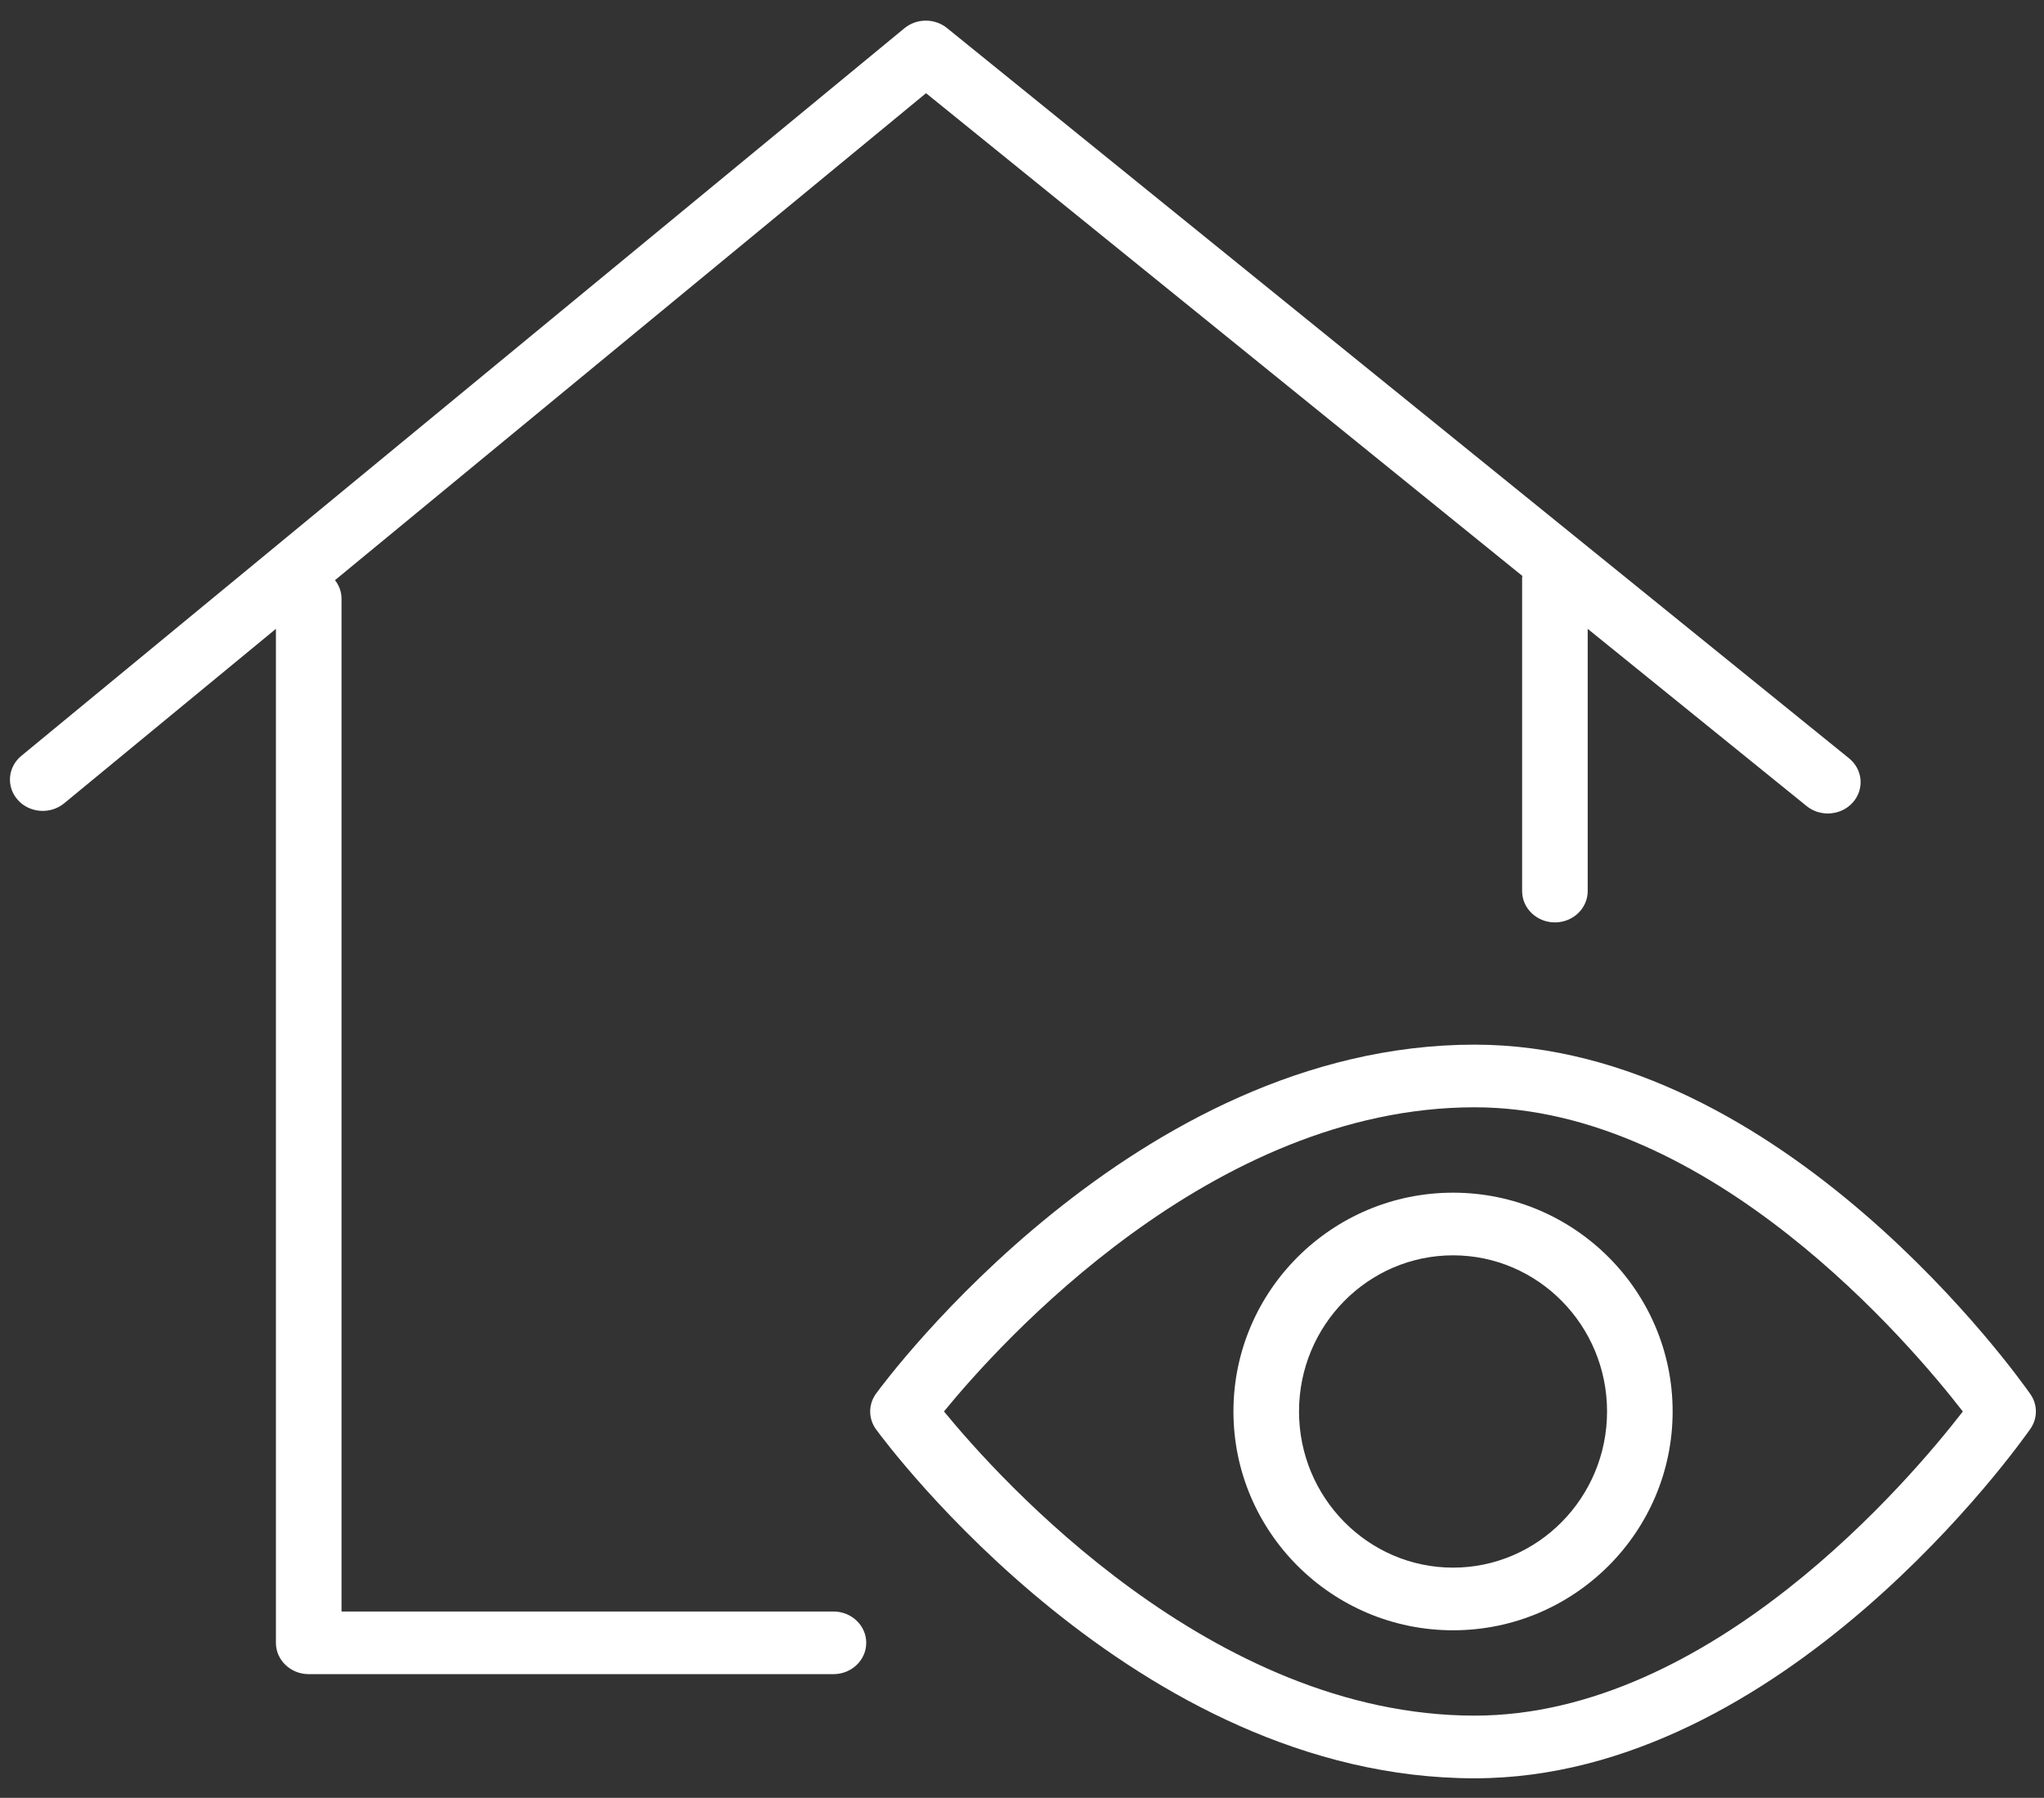
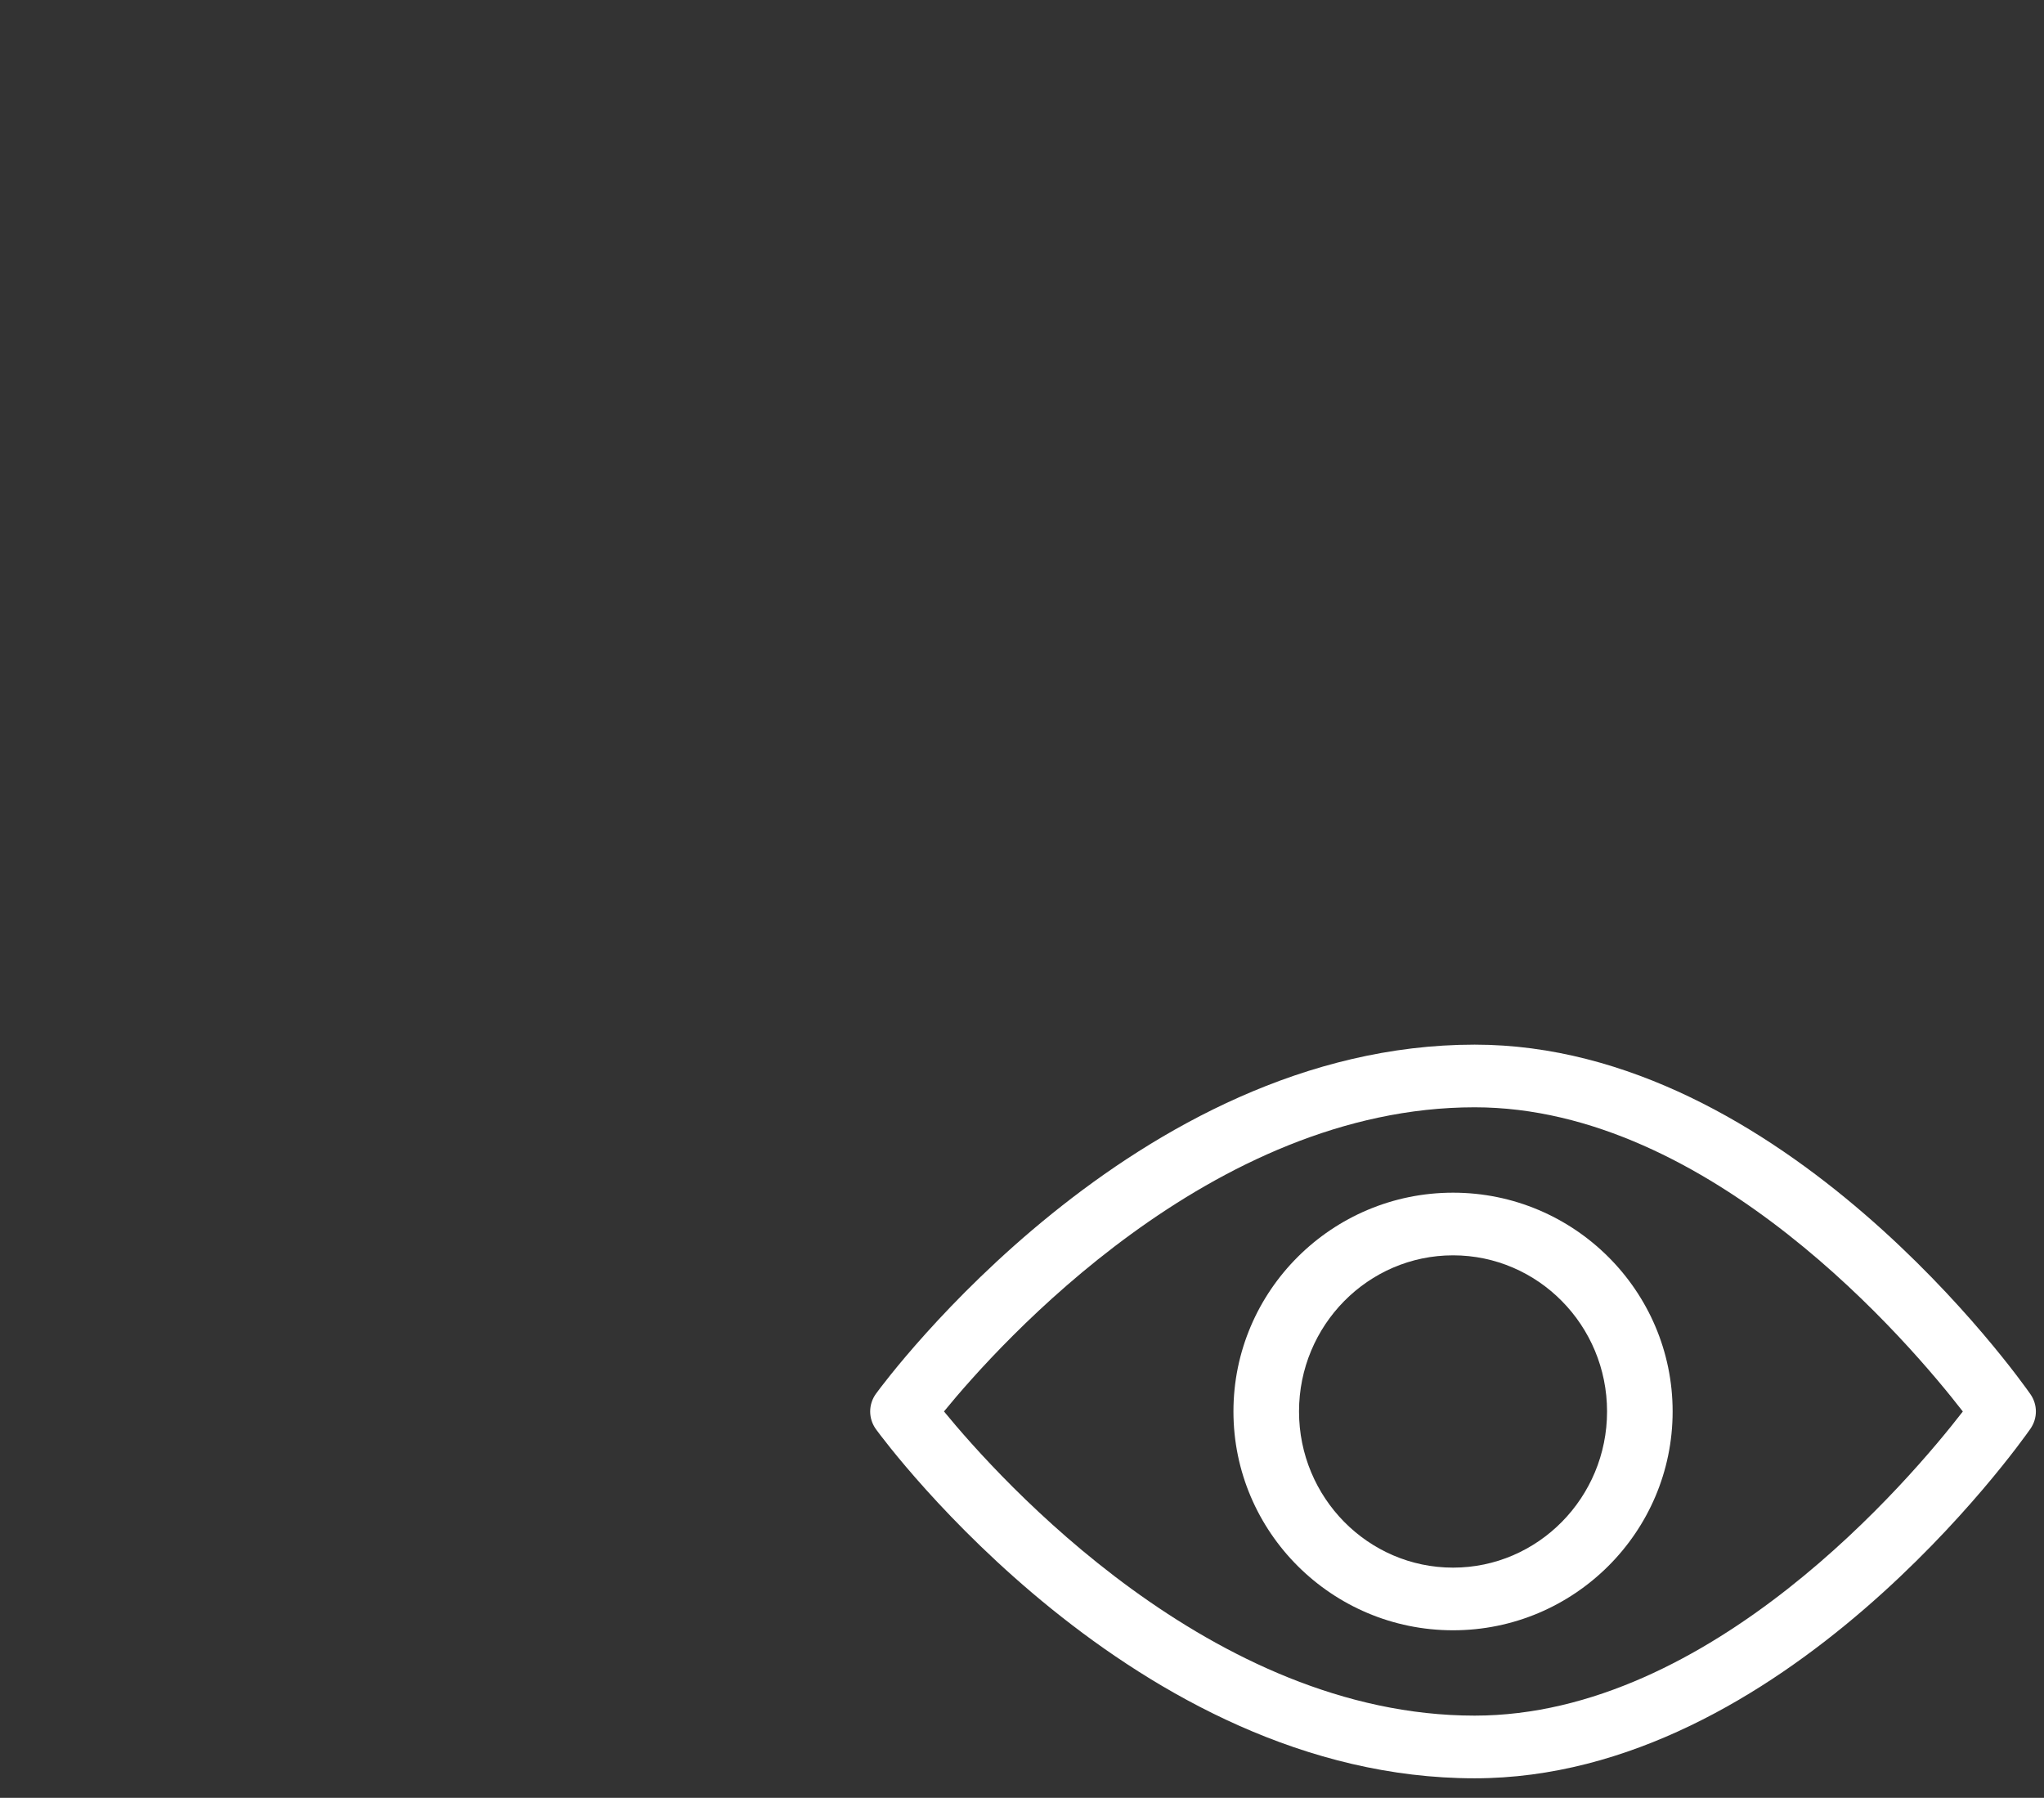
<svg xmlns="http://www.w3.org/2000/svg" width="83" height="73" viewBox="0 0 83 73" fill="none">
  <rect x="0" y="0" width="83" height="73" fill="#333333" stroke="none" />
-   <path d="M33.843 65.434H13.868V24.312C13.868 24.028 13.768 23.768 13.603 23.557L37.603 3.784L61.817 23.385C61.815 23.411 61.808 23.437 61.808 23.464V36.182C61.808 36.884 62.405 37.454 63.14 37.454C63.875 37.454 64.471 36.884 64.471 36.182V25.534L73.361 32.73C73.611 32.932 73.916 33.031 74.221 33.031C74.599 33.031 74.975 32.879 75.238 32.582C75.713 32.046 75.644 31.244 75.083 30.79L38.456 1.14C37.956 0.734 37.221 0.738 36.725 1.147L0.865 30.692C0.309 31.151 0.247 31.954 0.727 32.486C1.206 33.017 2.048 33.076 2.605 32.618L11.204 25.534V66.706C11.204 67.408 11.8 67.978 12.536 67.978H33.843C34.579 67.978 35.175 67.408 35.175 66.706C35.175 66.004 34.579 65.434 33.843 65.434Z" fill="white" />
  <path d="M82.447 56.608C82.044 56.028 72.409 42.417 59.88 42.417C46.09 42.417 35.998 56.005 35.575 56.585C35.255 57.022 35.255 57.603 35.575 58.04C35.998 58.62 46.09 72.207 59.88 72.207C72.409 72.207 82.043 58.597 82.447 58.017C82.745 57.59 82.745 57.034 82.447 56.608ZM59.88 69.662C49.21 69.662 40.586 60.063 38.332 57.311C40.58 54.559 49.189 44.961 59.88 44.961C69.461 44.961 77.6 54.596 79.704 57.313C77.603 60.031 69.478 69.662 59.88 69.662Z" fill="white" />
  <path d="M59.004 48.428C54.086 48.428 50.086 52.413 50.086 57.312C50.086 62.211 54.086 66.197 59.004 66.197C63.92 66.197 67.92 62.211 67.92 57.312C67.92 52.414 63.92 48.428 59.004 48.428ZM59.004 63.653C55.554 63.653 52.749 60.809 52.749 57.312C52.749 53.816 55.554 50.972 59.004 50.972C62.452 50.972 65.257 53.815 65.257 57.312C65.257 60.809 62.452 63.653 59.004 63.653Z" fill="white" />
</svg>